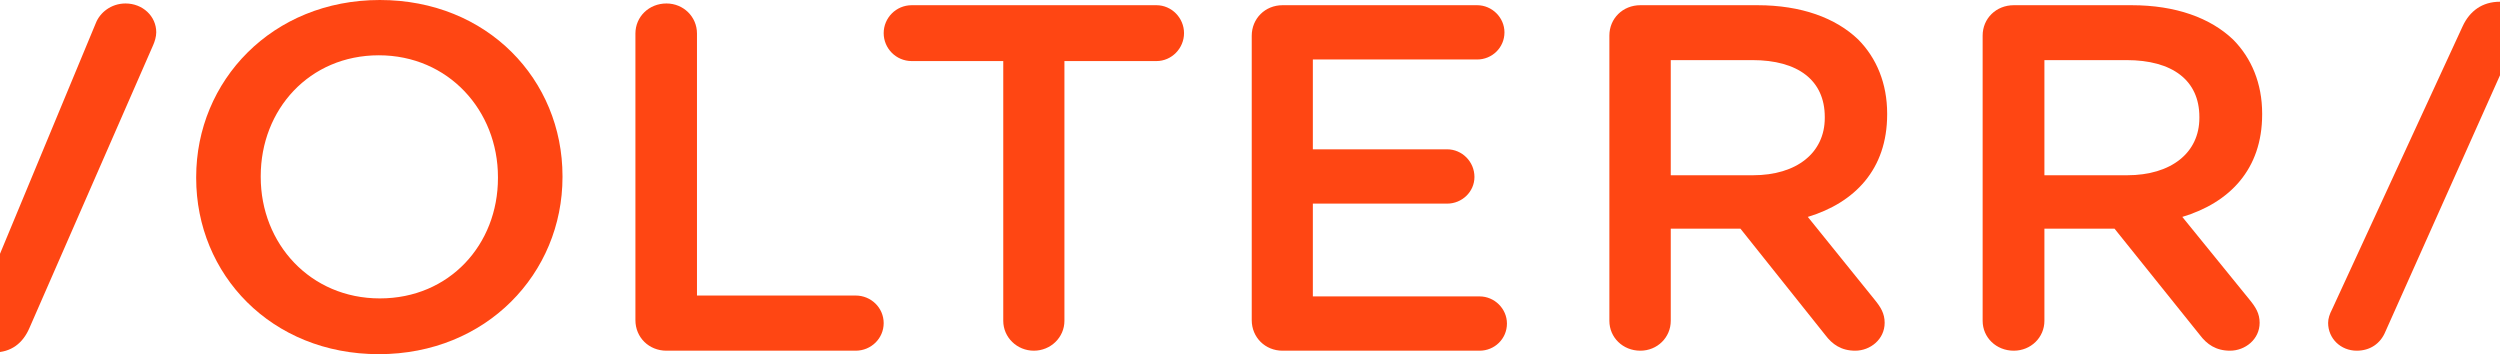
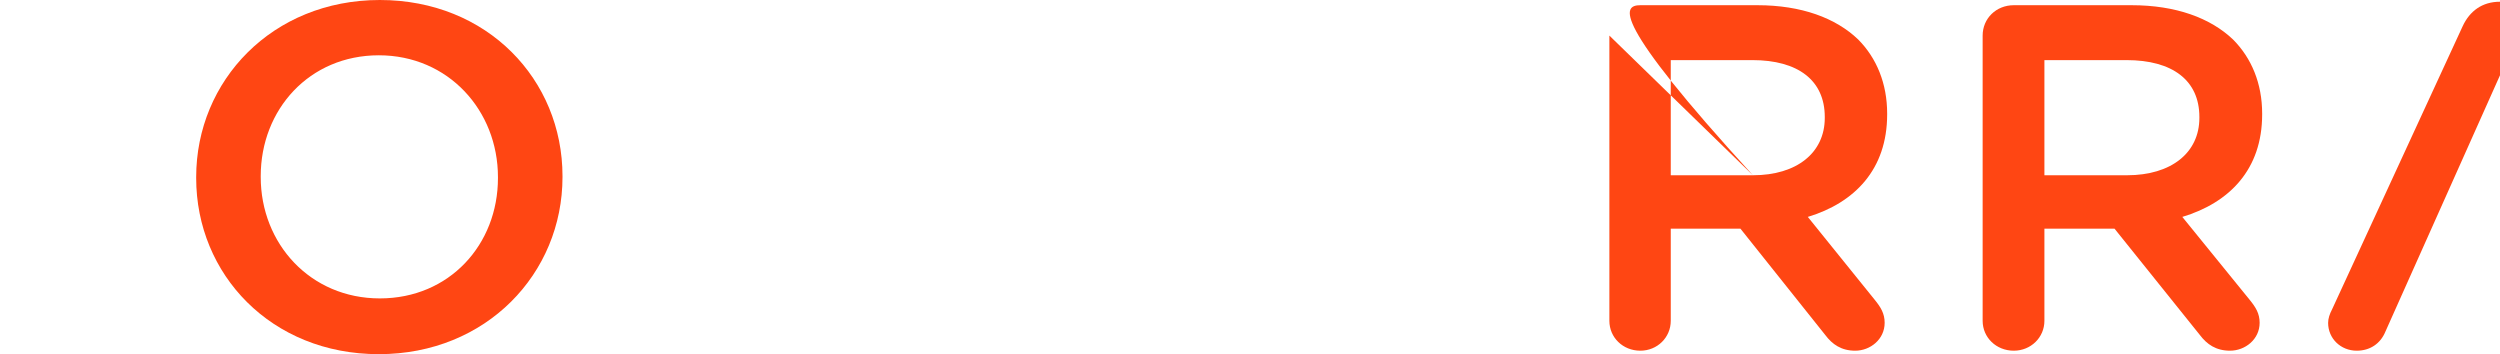
<svg xmlns="http://www.w3.org/2000/svg" width="1440" height="204" viewBox="0 0 1440 204" fill="none">
-   <path fill-rule="evenodd" clip-rule="evenodd" d="M-25.958 188.946L-96.982 27.03C-98.133 24.5 -99 21.971 -99 18.879C-99 9.603 -91.184 2 -81.038 2C-71.758 2 -65.676 7.073 -62.777 14.382L-4.216 156.341L55.213 13.257C57.529 7.355 63.909 2 72.308 2C82.17 2 90 9.322 90 18.598C90 21.128 89.119 23.938 88.252 25.906L16.944 188.946C13.178 197.659 6.513 203 -3.633 203H-5.665C-15.527 203 -22.192 197.659 -25.958 188.946Z" fill="#FF4613" />
  <path fill-rule="evenodd" clip-rule="evenodd" d="M286.82 102.563V102C286.82 63.685 258.274 31.849 218.21 31.849C178.147 31.849 150.18 63.121 150.18 101.437V102C150.18 140.315 178.712 171.883 218.79 171.883C258.853 171.883 286.82 140.879 286.82 102.563ZM113 102.563V102C113 46.499 156.808 0 218.79 0C280.771 0 324 45.936 324 101.437V102C324 157.501 280.192 204 218.21 204C156.229 204 113 158.064 113 102.563Z" fill="#FF4613" />
-   <path fill-rule="evenodd" clip-rule="evenodd" d="M366 19.304C366 9.659 373.788 2 383.879 2C393.673 2 401.46 9.659 401.46 19.304V170.229H492.846C501.792 170.229 509 177.321 509 186.115C509 194.908 501.792 202 492.846 202H383.879C373.788 202 366 194.341 366 184.413V19.304Z" fill="#FF4613" />
-   <path fill-rule="evenodd" clip-rule="evenodd" d="M577.877 35.176H525.188C516.091 35.176 509 27.838 509 19.088C509 10.338 516.091 3 525.188 3H666.09C674.895 3 682 10.338 682 19.088C682 27.838 674.895 35.176 666.09 35.176H613.109V184.783C613.109 194.379 605.154 202 595.5 202C585.832 202 577.877 194.379 577.877 184.783V35.176Z" fill="#FF4613" />
-   <path fill-rule="evenodd" clip-rule="evenodd" d="M721 184.376V20.625C721 10.675 728.731 3 738.749 3H850.826C859.413 3 866.569 10.107 866.569 18.635C866.569 27.447 859.413 34.269 850.826 34.269H756.203V86.005H833.541C842.127 86.005 849.283 93.112 849.283 101.924C849.283 110.452 842.127 117.289 833.541 117.289H756.203V170.731H852.258C860.844 170.731 868 177.837 868 186.365C868 195.178 860.844 202 852.258 202H738.749C728.731 202 721 194.325 721 184.376Z" fill="#FF4613" />
-   <path fill-rule="evenodd" clip-rule="evenodd" d="M1009.68 100.948C1034.97 100.948 1051.07 87.965 1051.07 67.927V67.362C1051.07 46.195 1035.55 34.624 1009.4 34.624H962.357V100.948H1009.68ZM927 20.498C927 10.62 934.765 3 944.827 3H1012.27C1037.57 3 1057.39 10.338 1070.33 22.756C1080.97 33.495 1087 48.171 1087 65.387V65.951C1087 97.561 1068.31 116.753 1041.3 124.937L1079.81 172.648C1083.27 176.882 1085.56 180.551 1085.56 185.913C1085.56 195.509 1077.23 202 1068.61 202C1060.56 202 1055.38 198.331 1051.36 192.969L1002.49 131.711H962.357V184.784C962.357 194.38 954.606 202 944.827 202C934.765 202 927 194.38 927 184.784V20.498Z" fill="#FF4613" />
+   <path fill-rule="evenodd" clip-rule="evenodd" d="M1009.68 100.948C1034.97 100.948 1051.07 87.965 1051.07 67.927V67.362C1051.07 46.195 1035.55 34.624 1009.4 34.624H962.357V100.948H1009.68ZC927 10.62 934.765 3 944.827 3H1012.27C1037.57 3 1057.39 10.338 1070.33 22.756C1080.97 33.495 1087 48.171 1087 65.387V65.951C1087 97.561 1068.31 116.753 1041.3 124.937L1079.81 172.648C1083.27 176.882 1085.56 180.551 1085.56 185.913C1085.56 195.509 1077.23 202 1068.61 202C1060.56 202 1055.38 198.331 1051.36 192.969L1002.49 131.711H962.357V184.784C962.357 194.38 954.606 202 944.827 202C934.765 202 927 194.38 927 184.784V20.498Z" fill="#FF4613" />
  <path fill-rule="evenodd" clip-rule="evenodd" d="M1225.19 100.948C1250.65 100.948 1266.84 87.965 1266.84 67.927V67.362C1266.84 46.195 1251.23 34.624 1224.91 34.624H1177.58V100.948H1225.19ZM1142 20.498C1142 10.62 1149.81 3 1159.94 3H1227.8C1253.26 3 1273.21 10.338 1286.23 22.756C1296.93 33.495 1303 48.171 1303 65.387V65.951C1303 97.561 1284.2 116.753 1257.01 124.937L1295.77 172.648C1299.24 176.882 1301.55 180.551 1301.55 185.913C1301.55 195.509 1293.17 202 1284.5 202C1276.4 202 1271.18 198.331 1267.14 192.969L1217.96 131.711H1177.58V184.784C1177.58 194.38 1169.78 202 1159.94 202C1149.81 202 1142 194.38 1142 184.784V20.498Z" fill="#FF4613" />
  <path fill-rule="evenodd" clip-rule="evenodd" d="M1440.21 42.884L1373.98 191.037C1371.09 198.065 1365 202 1357.49 202C1348.23 202 1341 194.973 1341 185.977C1341 183.447 1341.86 180.918 1343.31 178.107L1418.52 15.055C1422.57 6.341 1429.8 1 1439.93 1H1441.66C1451.78 1 1458.73 6.341 1462.77 15.055L1537.97 178.107C1539.42 180.636 1540 183.166 1540 185.415C1540 194.691 1532.77 202 1523.21 202C1514.83 202 1509.05 197.221 1505.87 189.913L1440.21 42.884Z" fill="#FF4613" />
</svg>